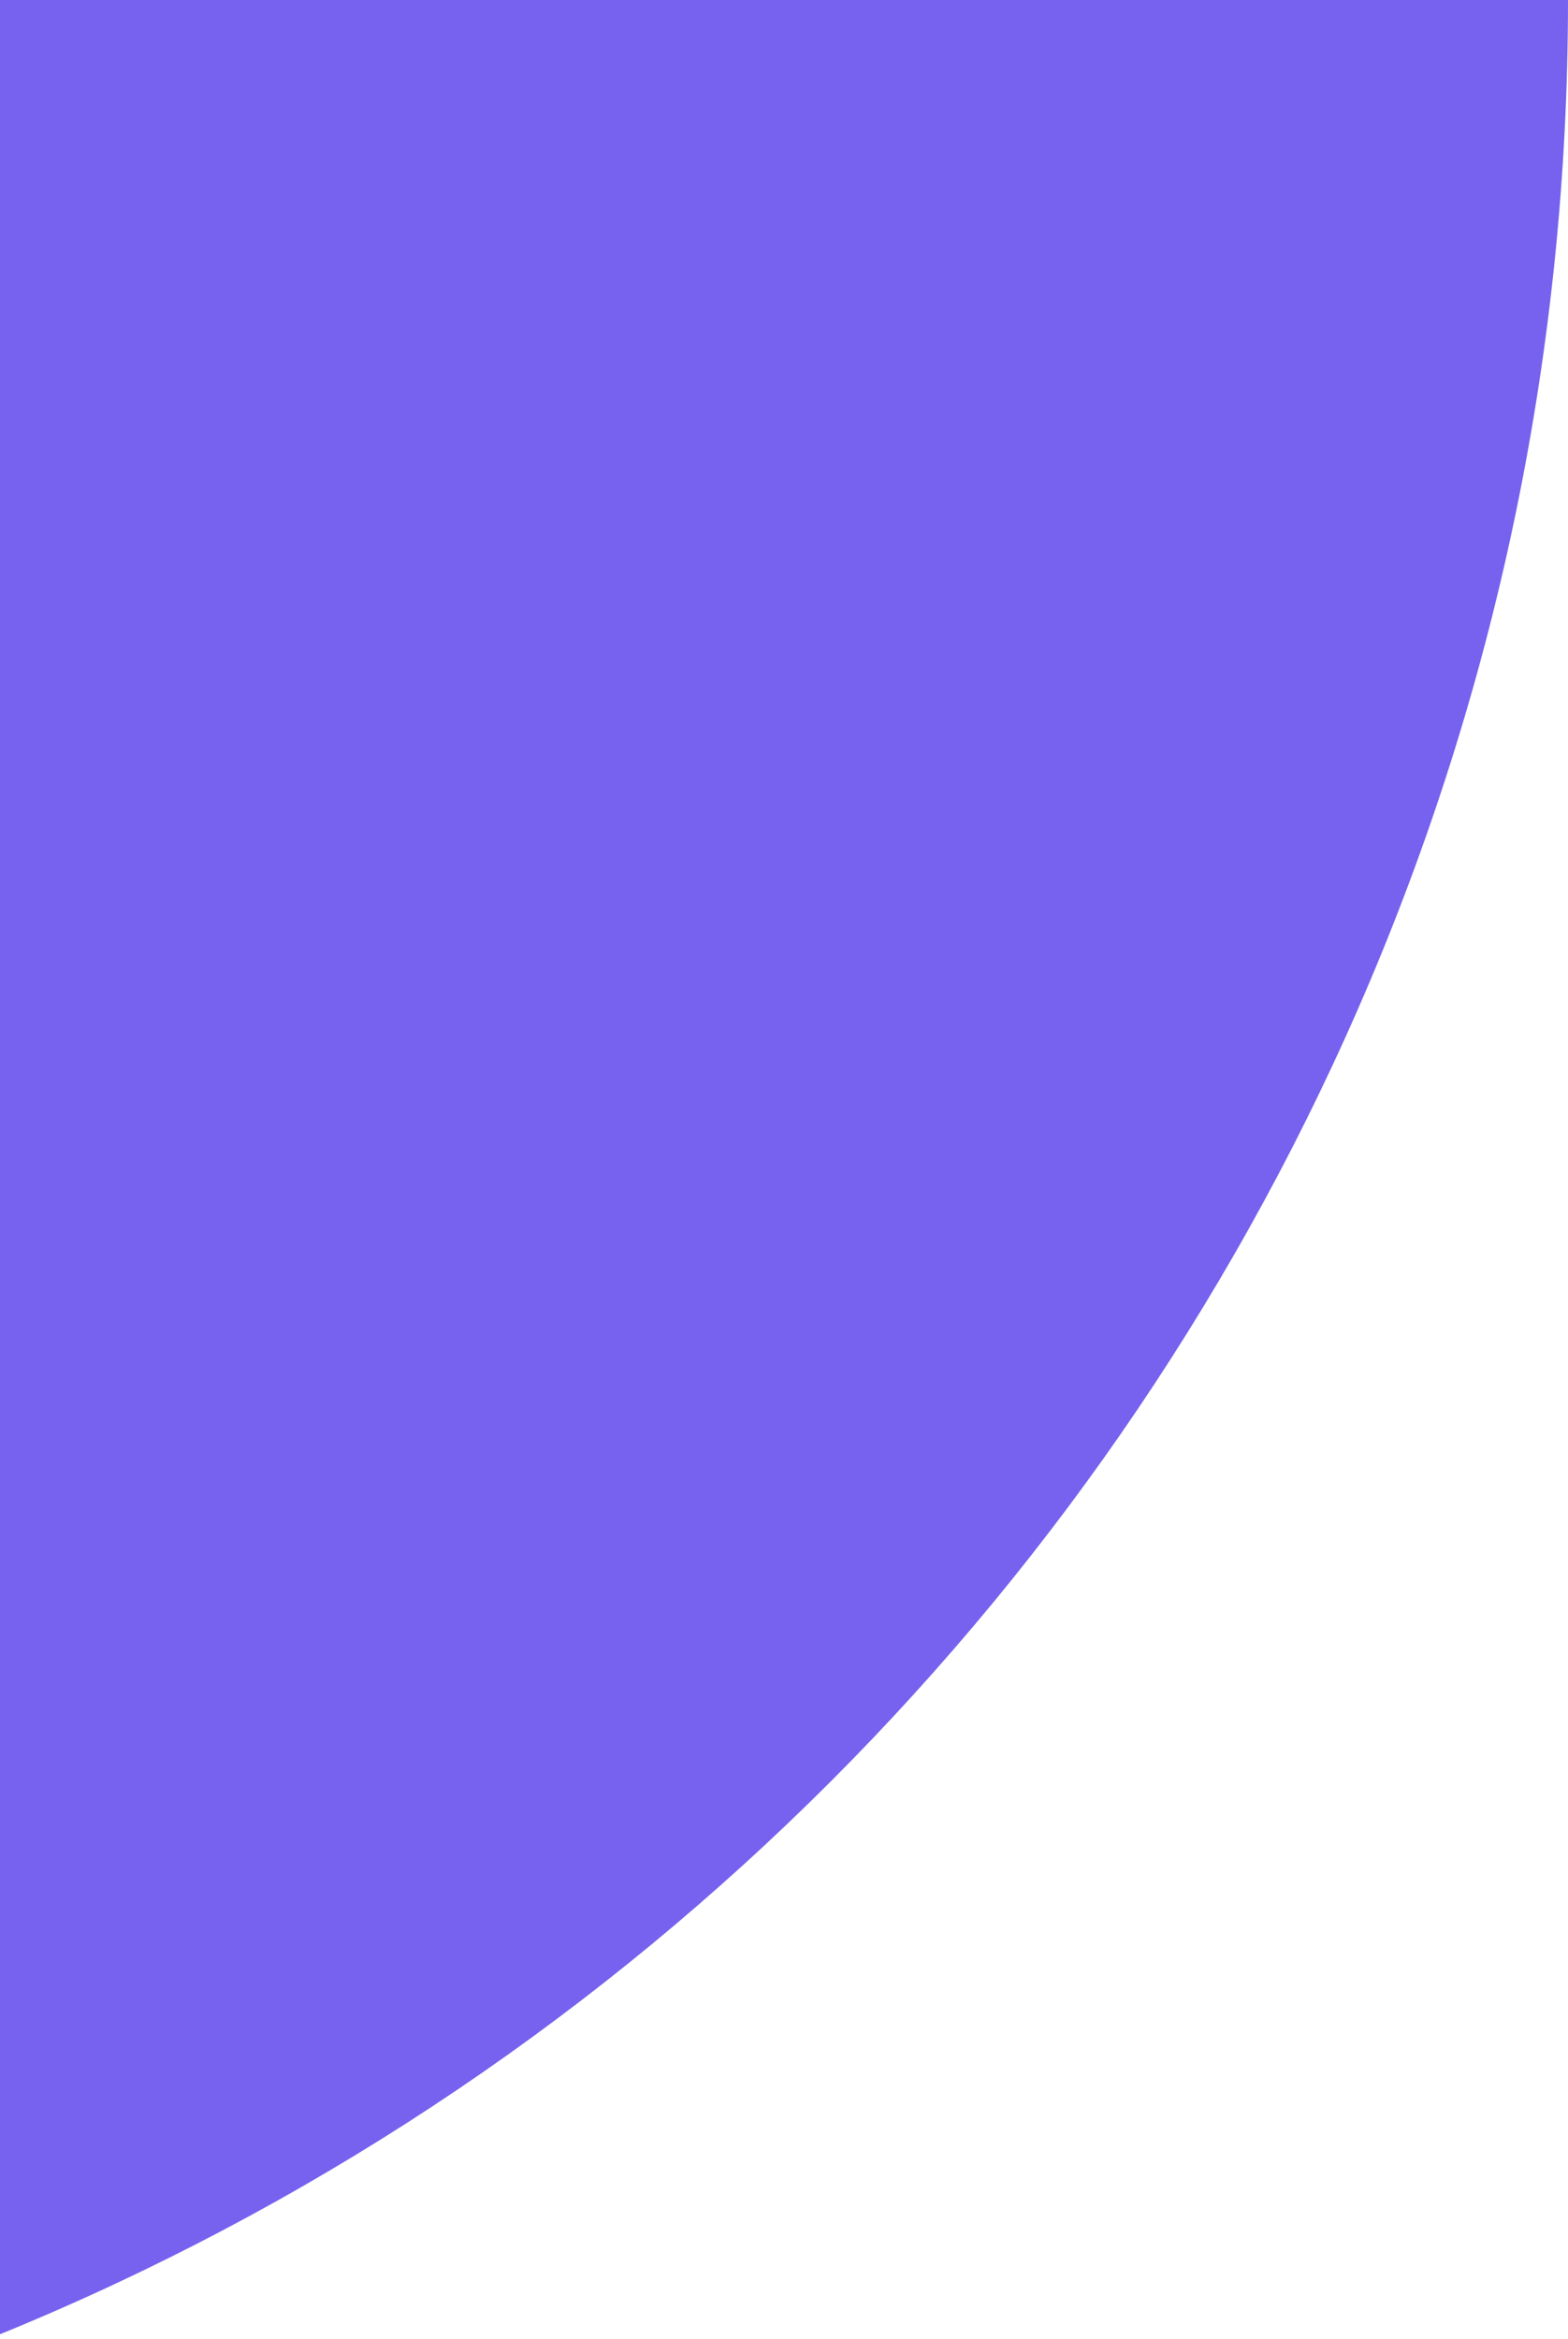
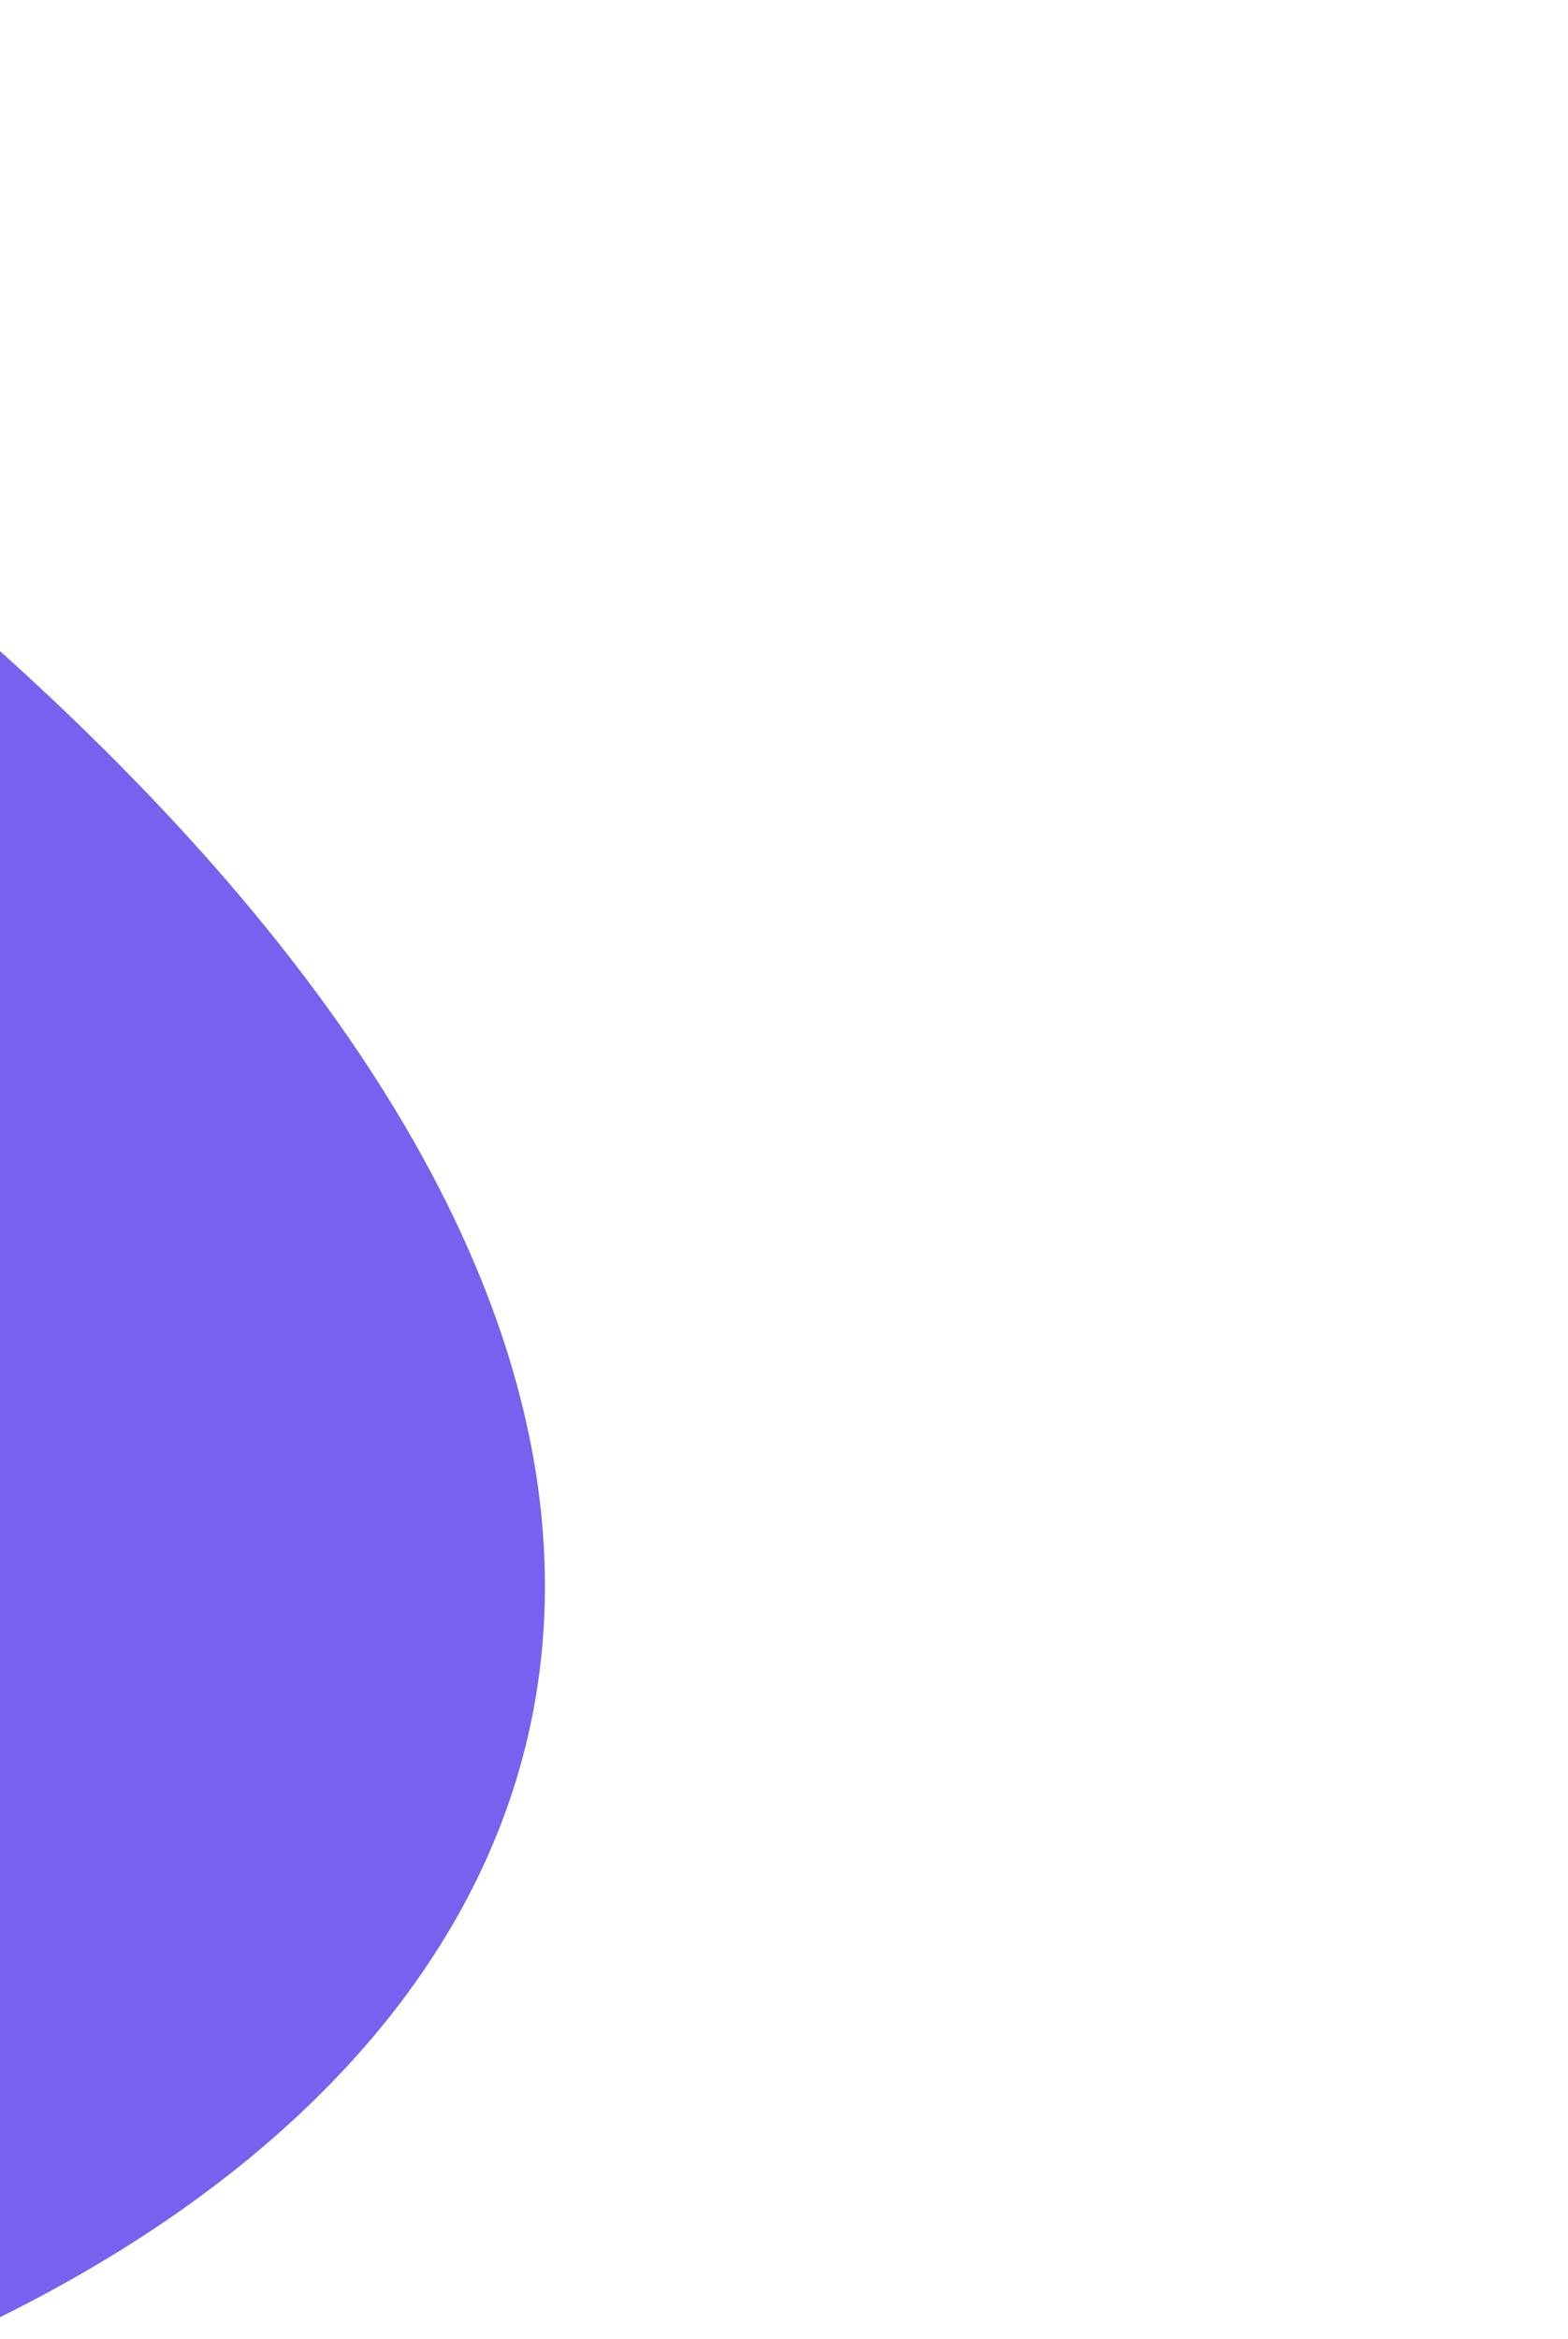
<svg xmlns="http://www.w3.org/2000/svg" width="165px" height="246px" viewBox="0 0 165 246" version="1.1">
  <title>02-bottom</title>
  <g id="Coupon-Marketing-Software" stroke="none" stroke-width="1" fill="none" fill-rule="evenodd">
    <g transform="translate(0, -2202)" fill="#7662EE" id="shape-right">
      <g transform="translate(165, 2202) scale(-1, 1) translate(-165, -2202) translate(-100, 1937)">
-         <path d="M265,265 L265,530 L530,530 C530,383.645 411.355,265 265,265" id="02-bottom" transform="translate(397.5, 397.5) scale(-1, -1) translate(-397.5, -397.5) " />
+         <path d="M265,265 L265,530 C530,383.645 411.355,265 265,265" id="02-bottom" transform="translate(397.5, 397.5) scale(-1, -1) translate(-397.5, -397.5) " />
      </g>
    </g>
  </g>
</svg>